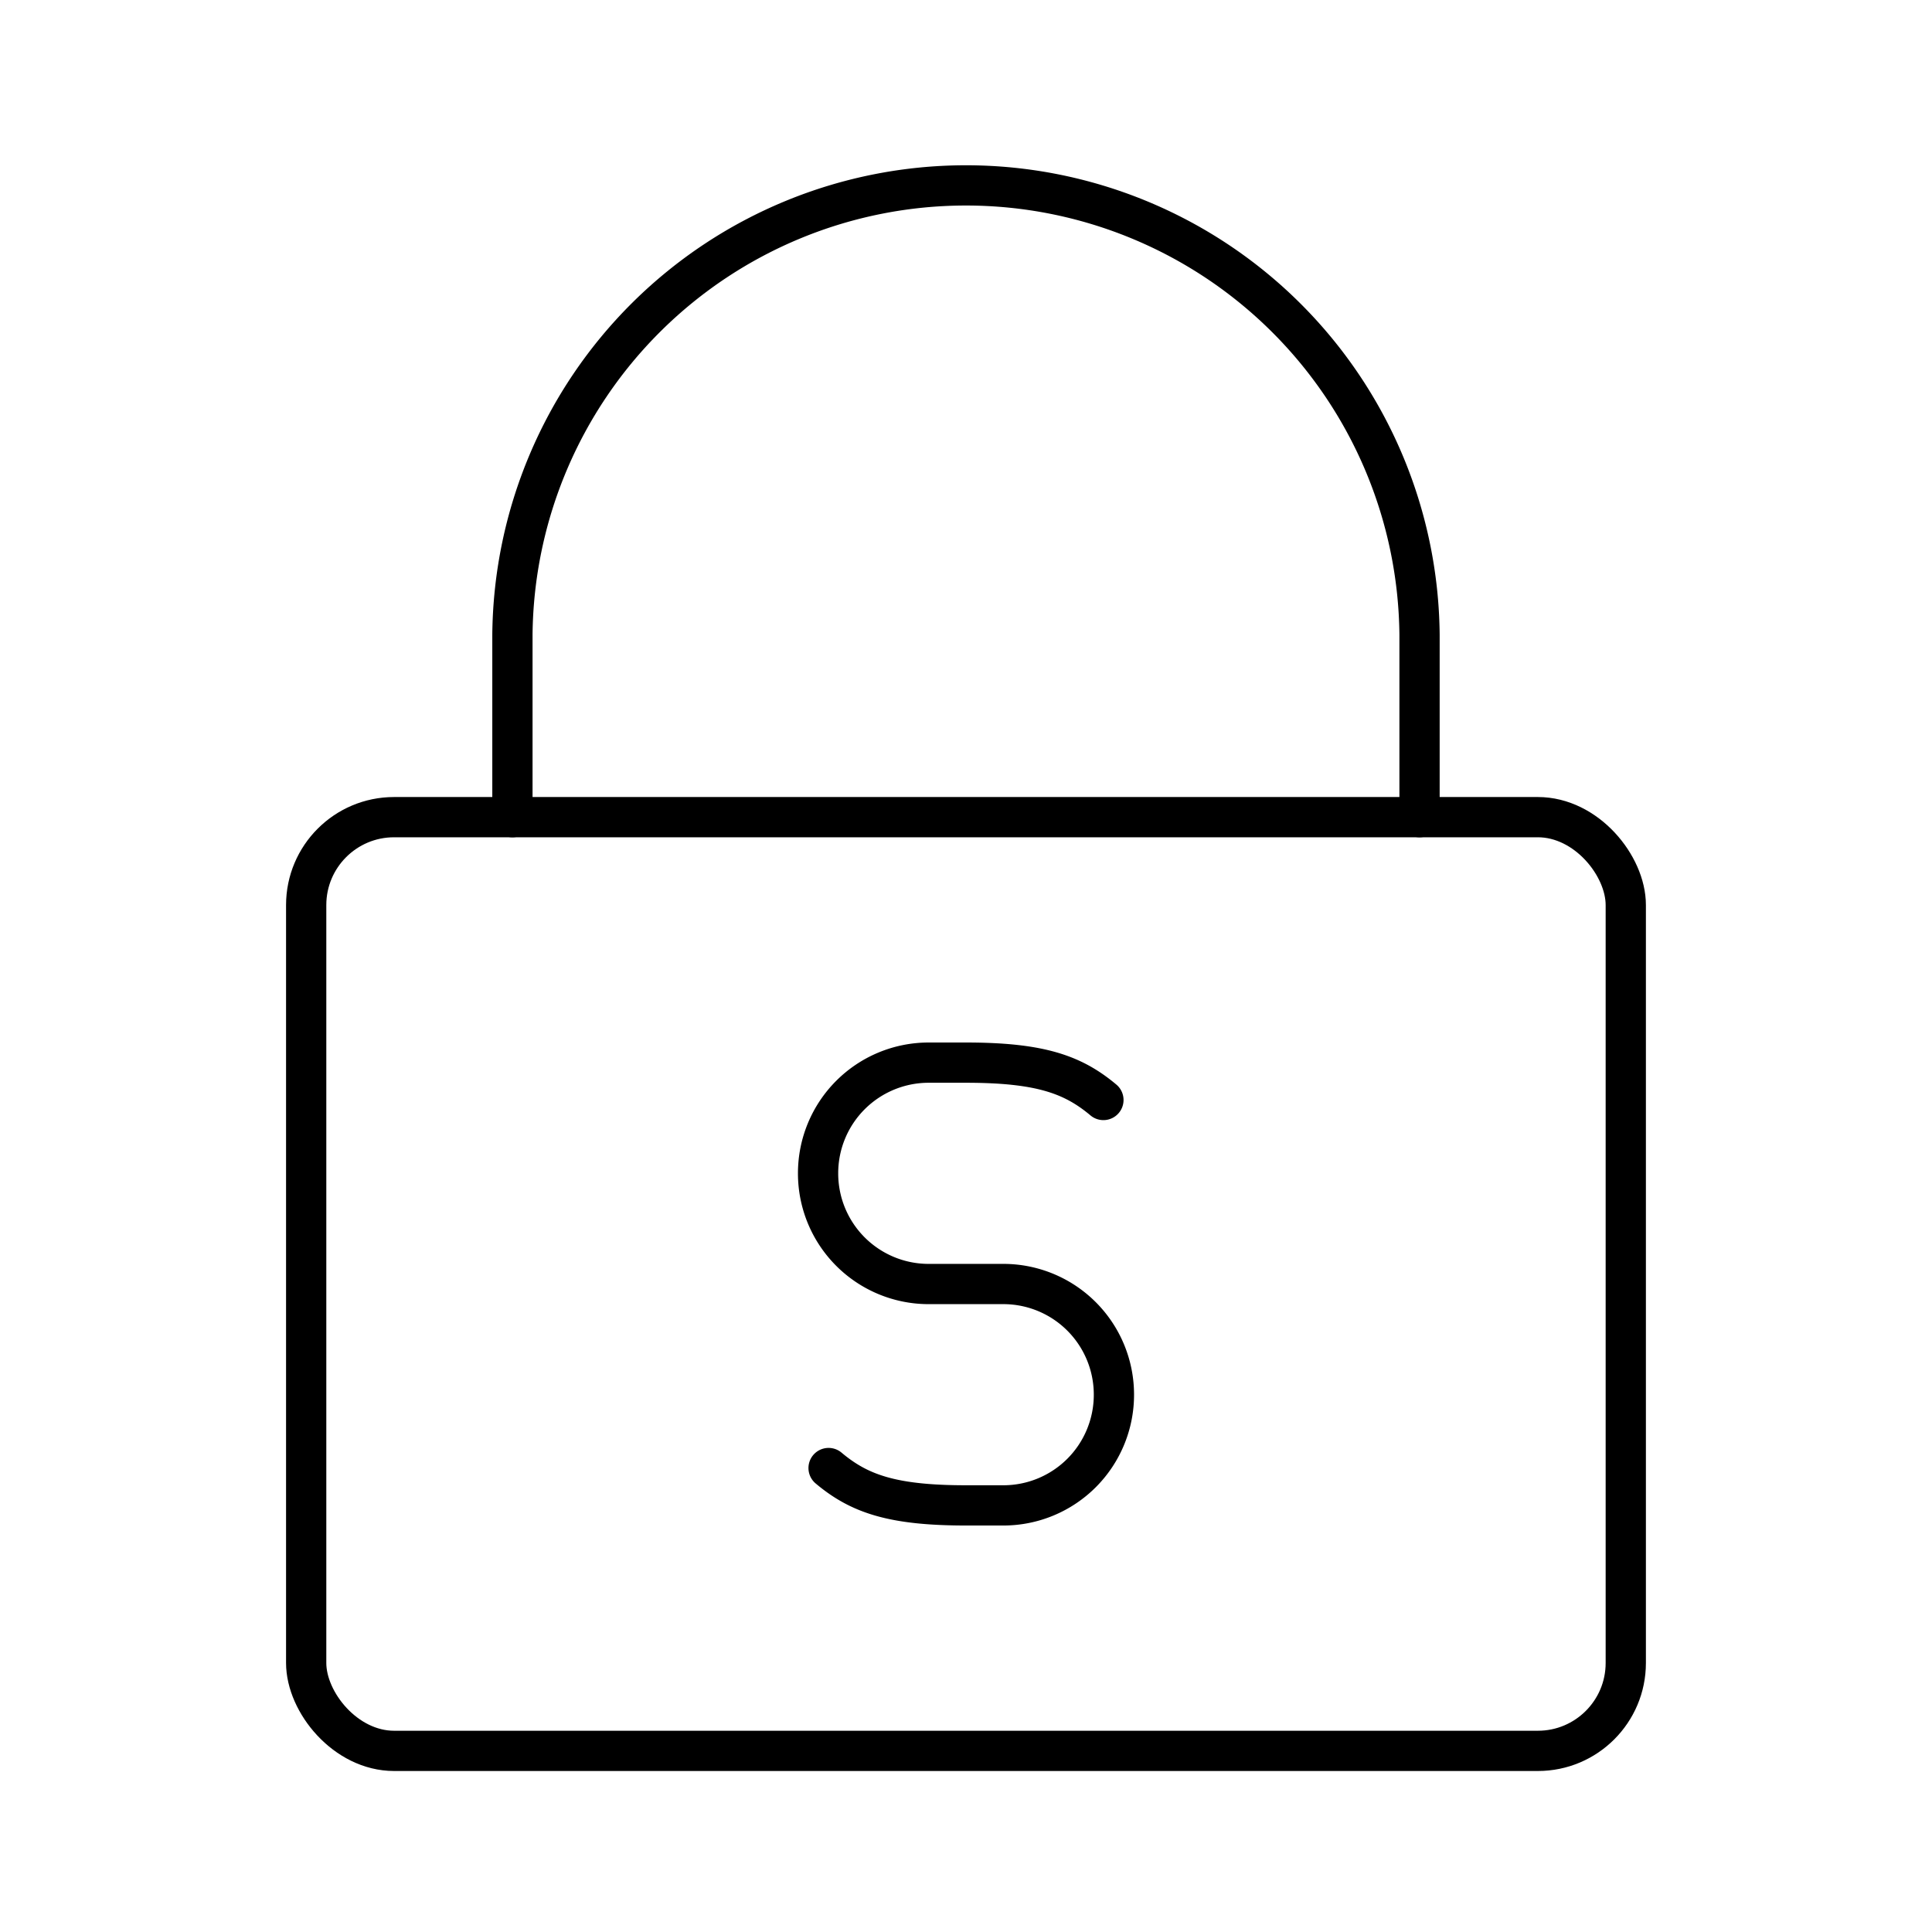
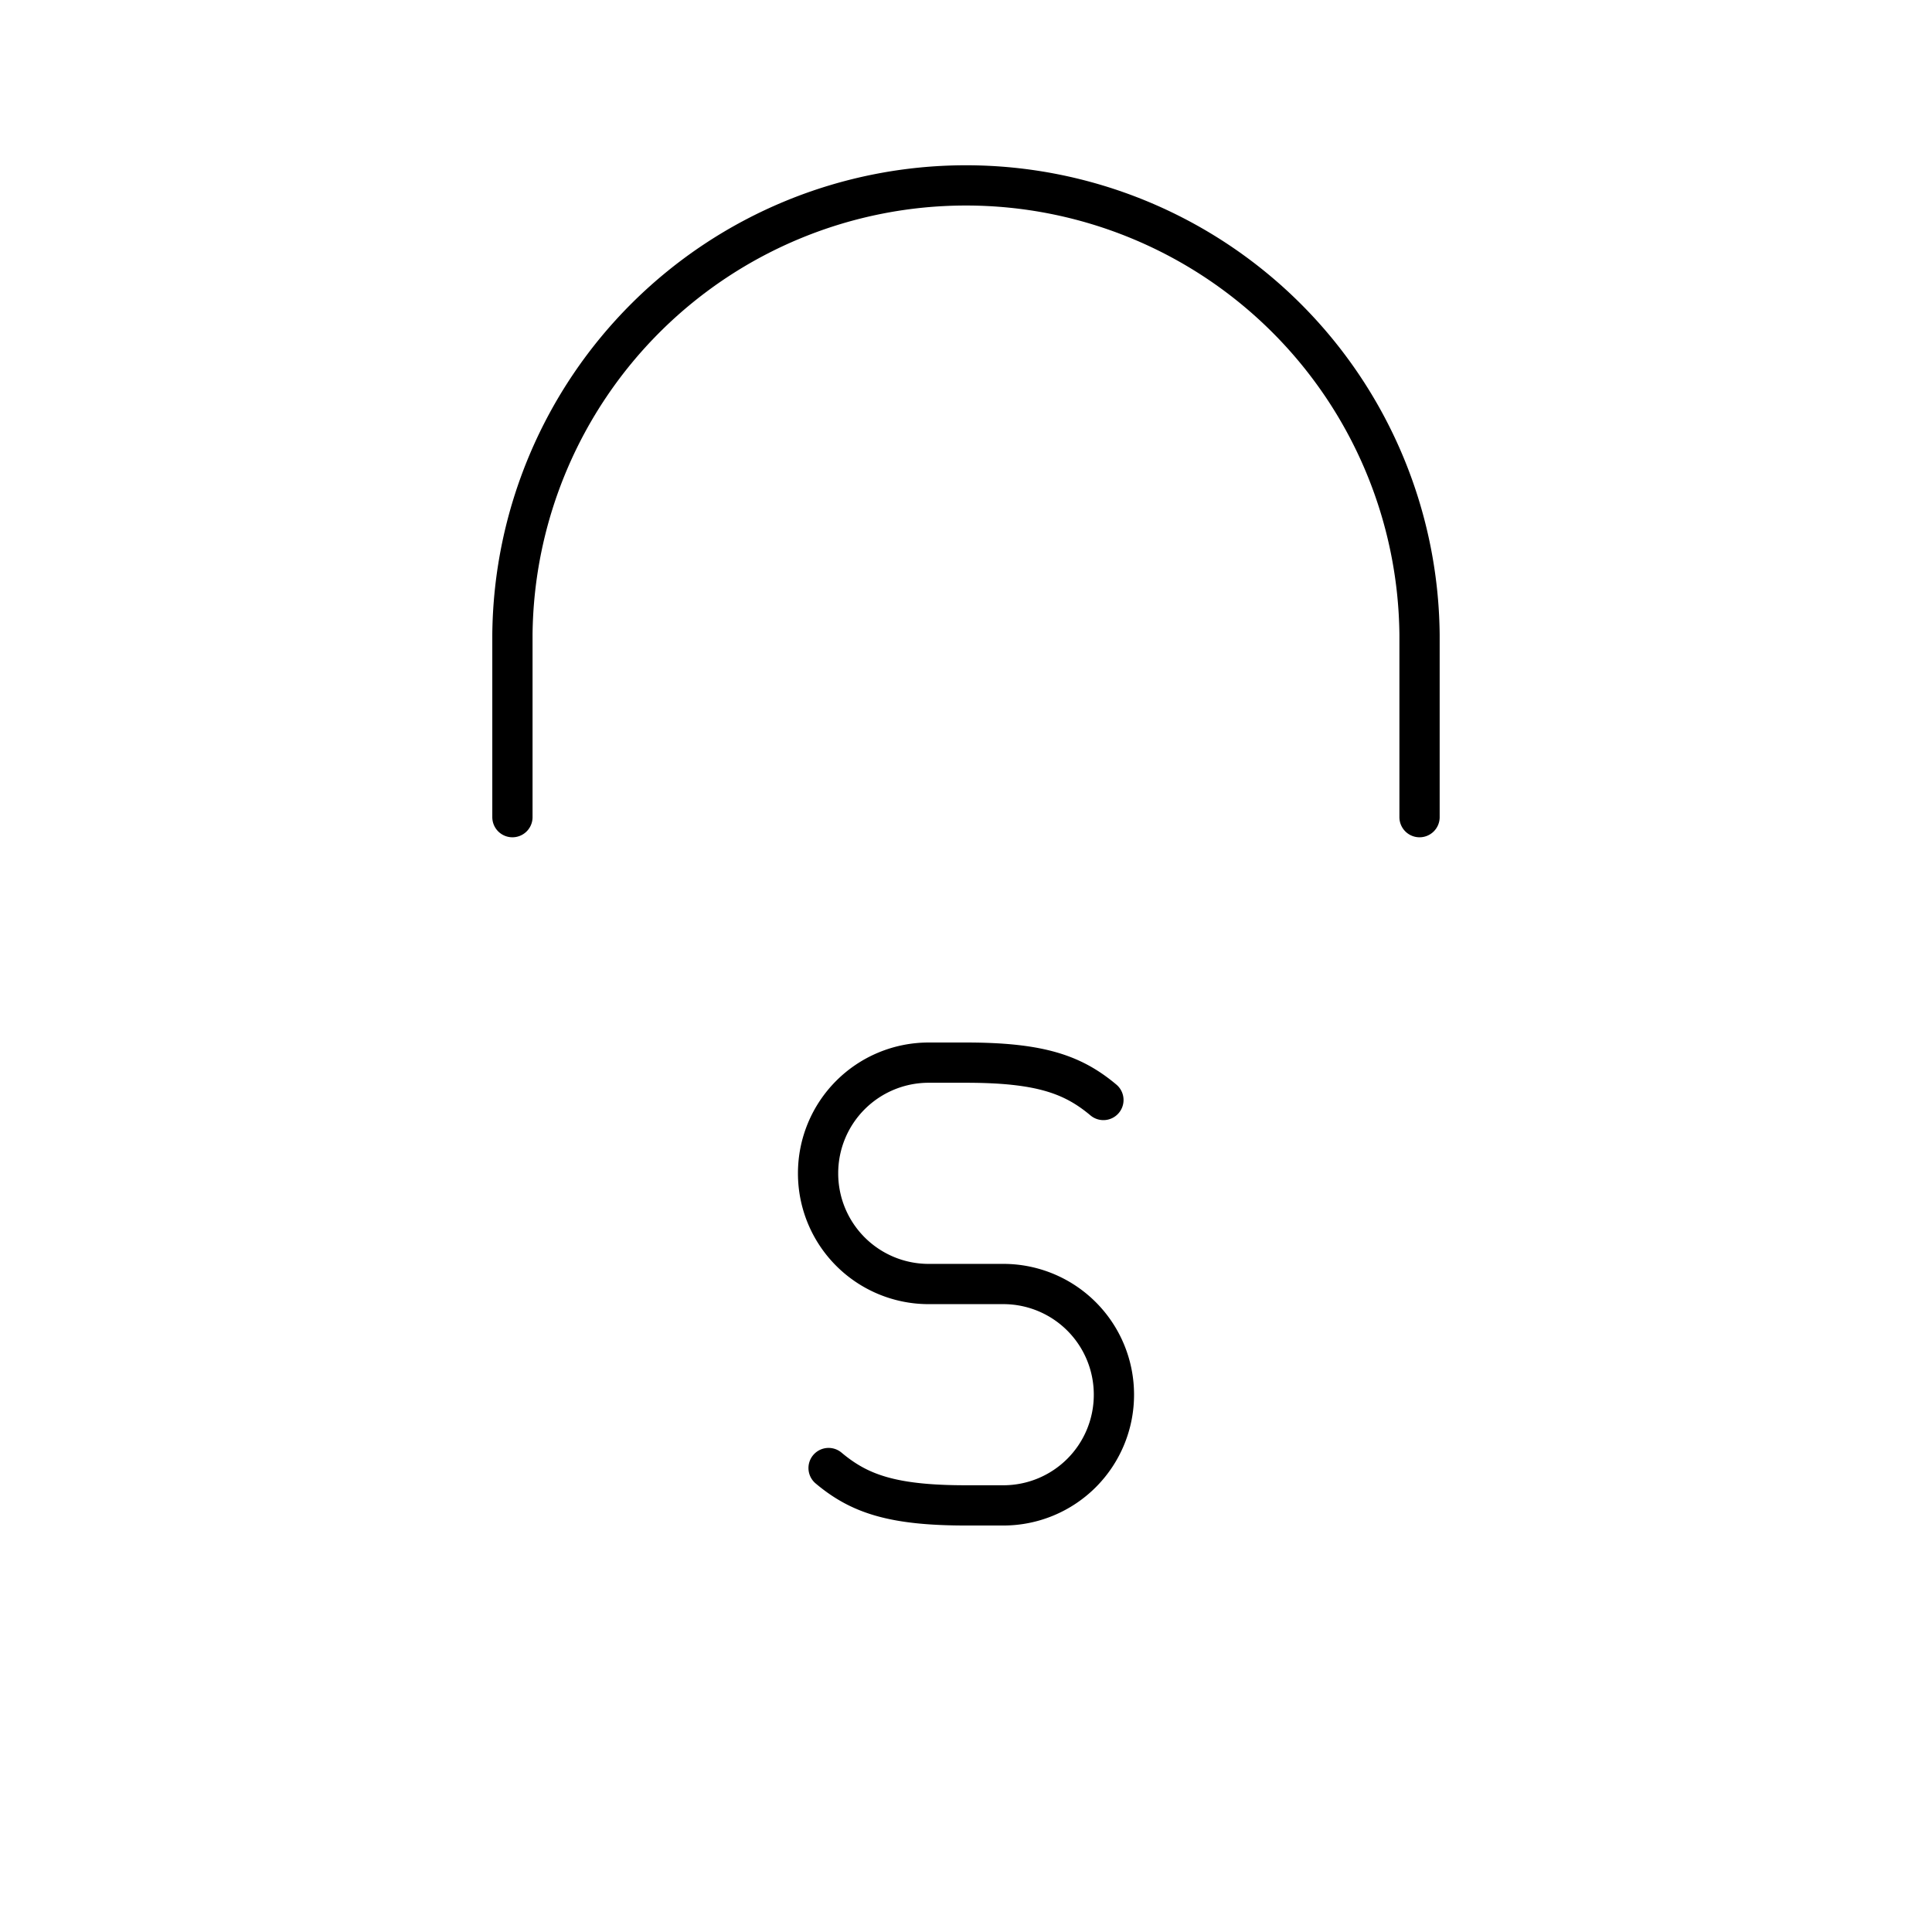
<svg xmlns="http://www.w3.org/2000/svg" width="800px" height="800px" viewBox="0 0 48 48">
  <defs>
    <style>.a{fill:none;stroke:#000000;stroke-linecap:round;stroke-linejoin:round;}</style>
  </defs>
-   <rect class="a" x="7.607" y="20.302" width="32.785" height="23.198" rx="2.184" />
  <path class="a" d="M12.731,20.302V15.769a11.269,11.269,0,0,1,22.537,0v4.533" />
  <path class="a" d="M20.586,36.473c.758.636,1.576.928,3.414.928h.931a2.747,2.747,0,0,0,2.744-2.75h0a2.747,2.747,0,0,0-2.744-2.75H23.069a2.747,2.747,0,0,1-2.744-2.75h0a2.747,2.747,0,0,1,2.744-2.75H24c1.838,0,2.656.292,3.414.928" />
</svg>